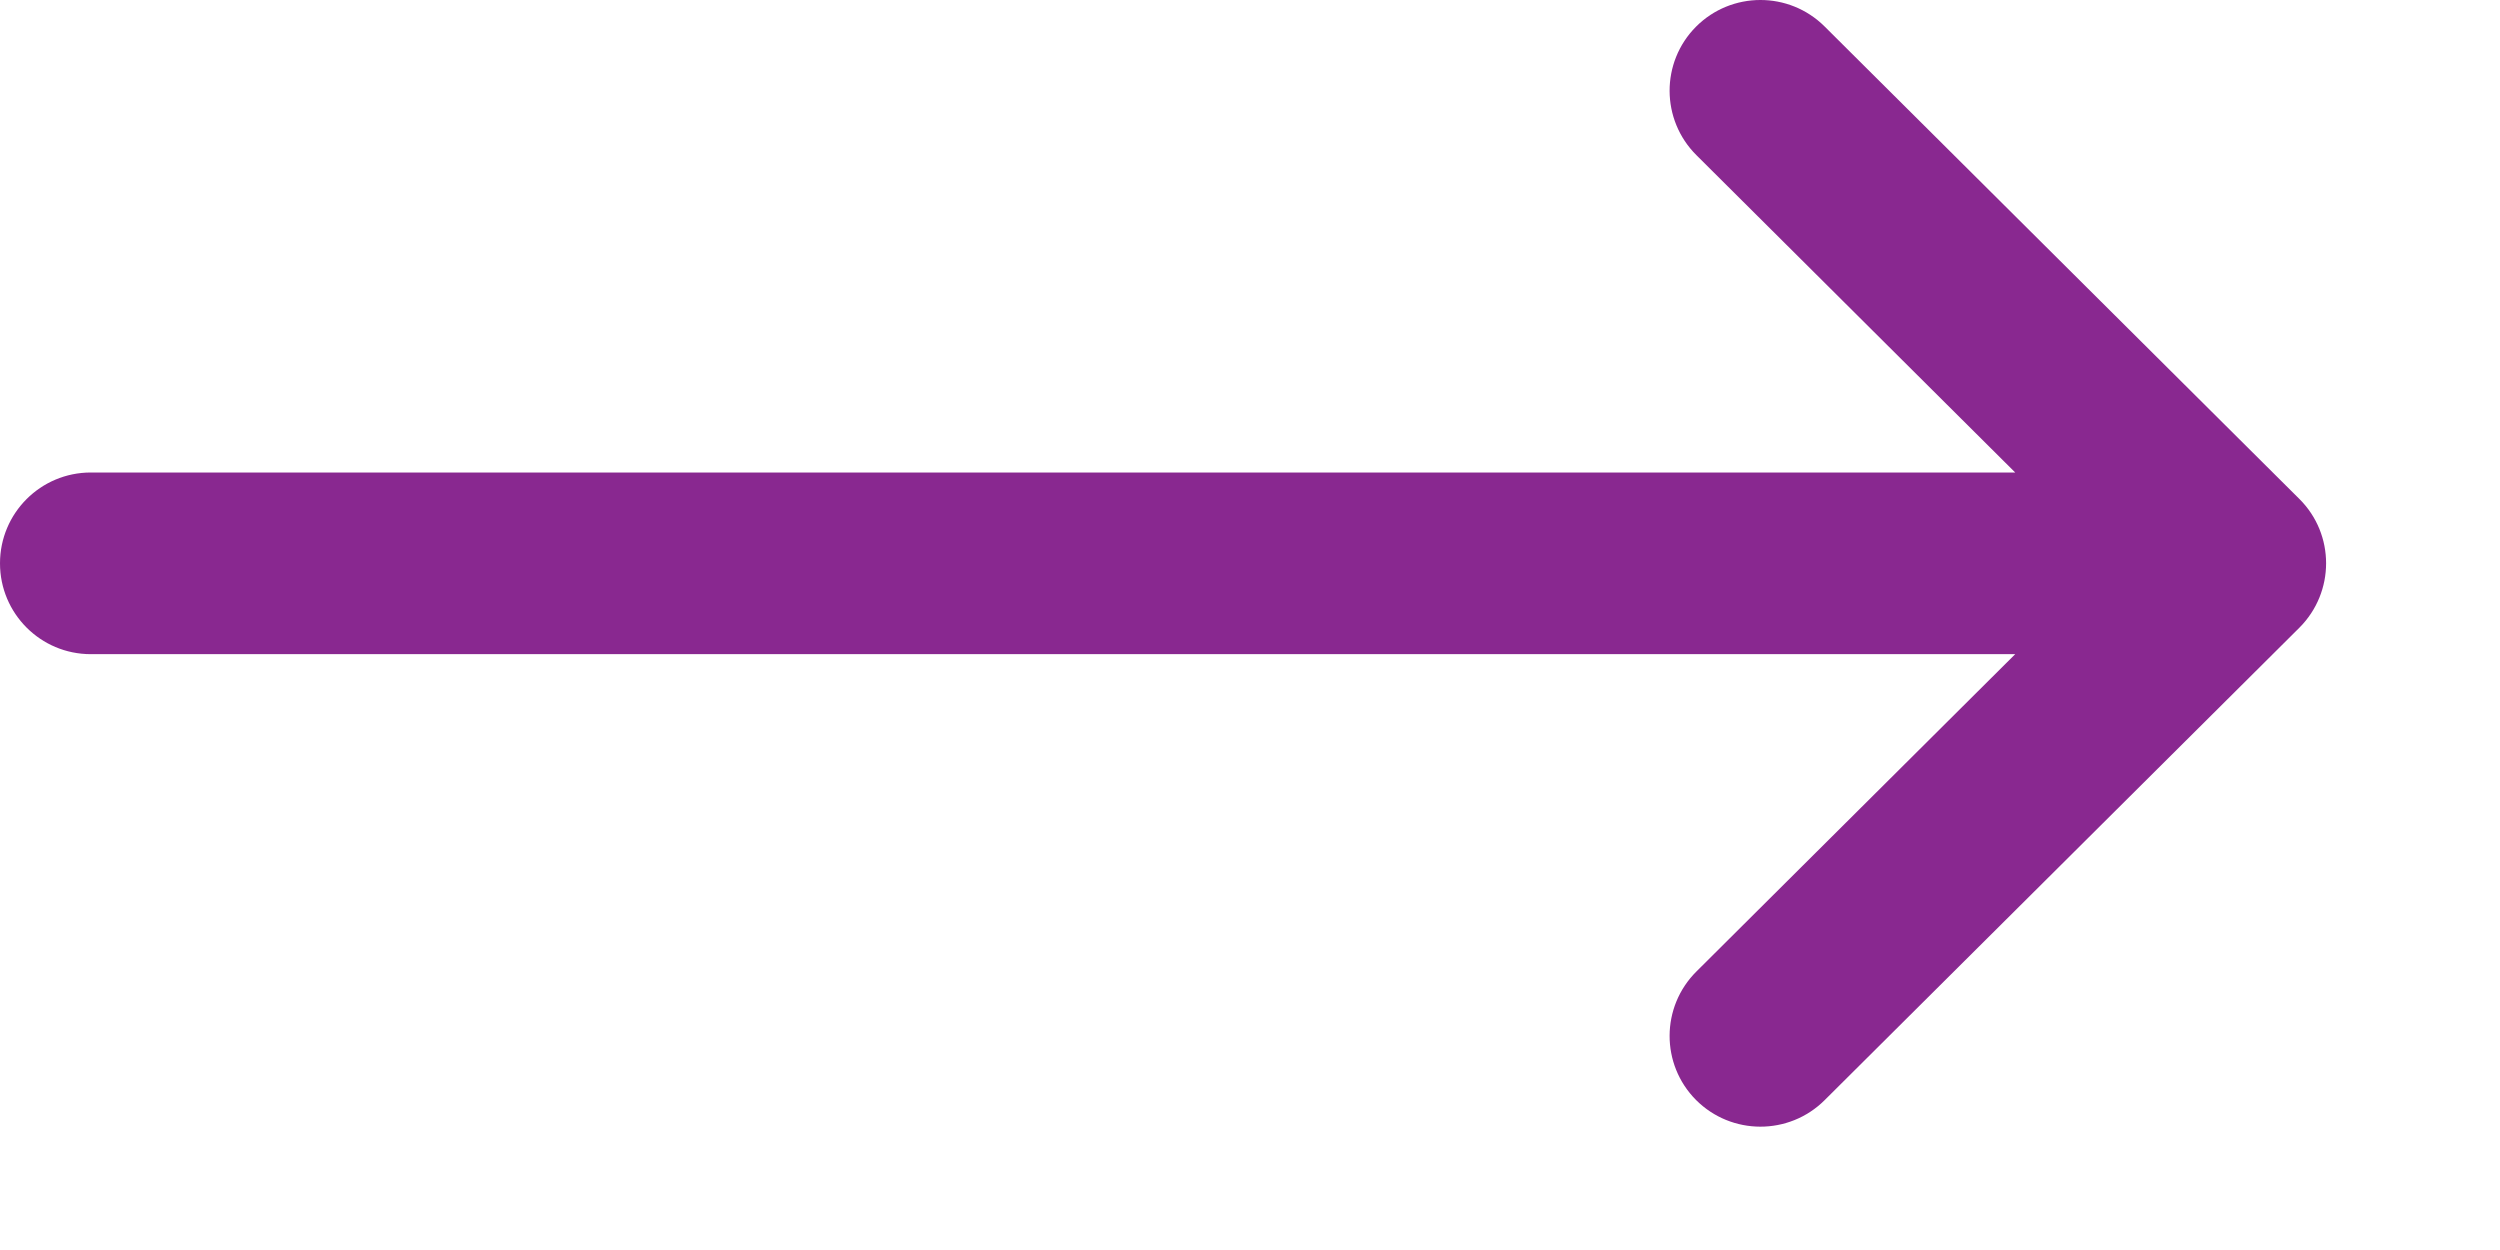
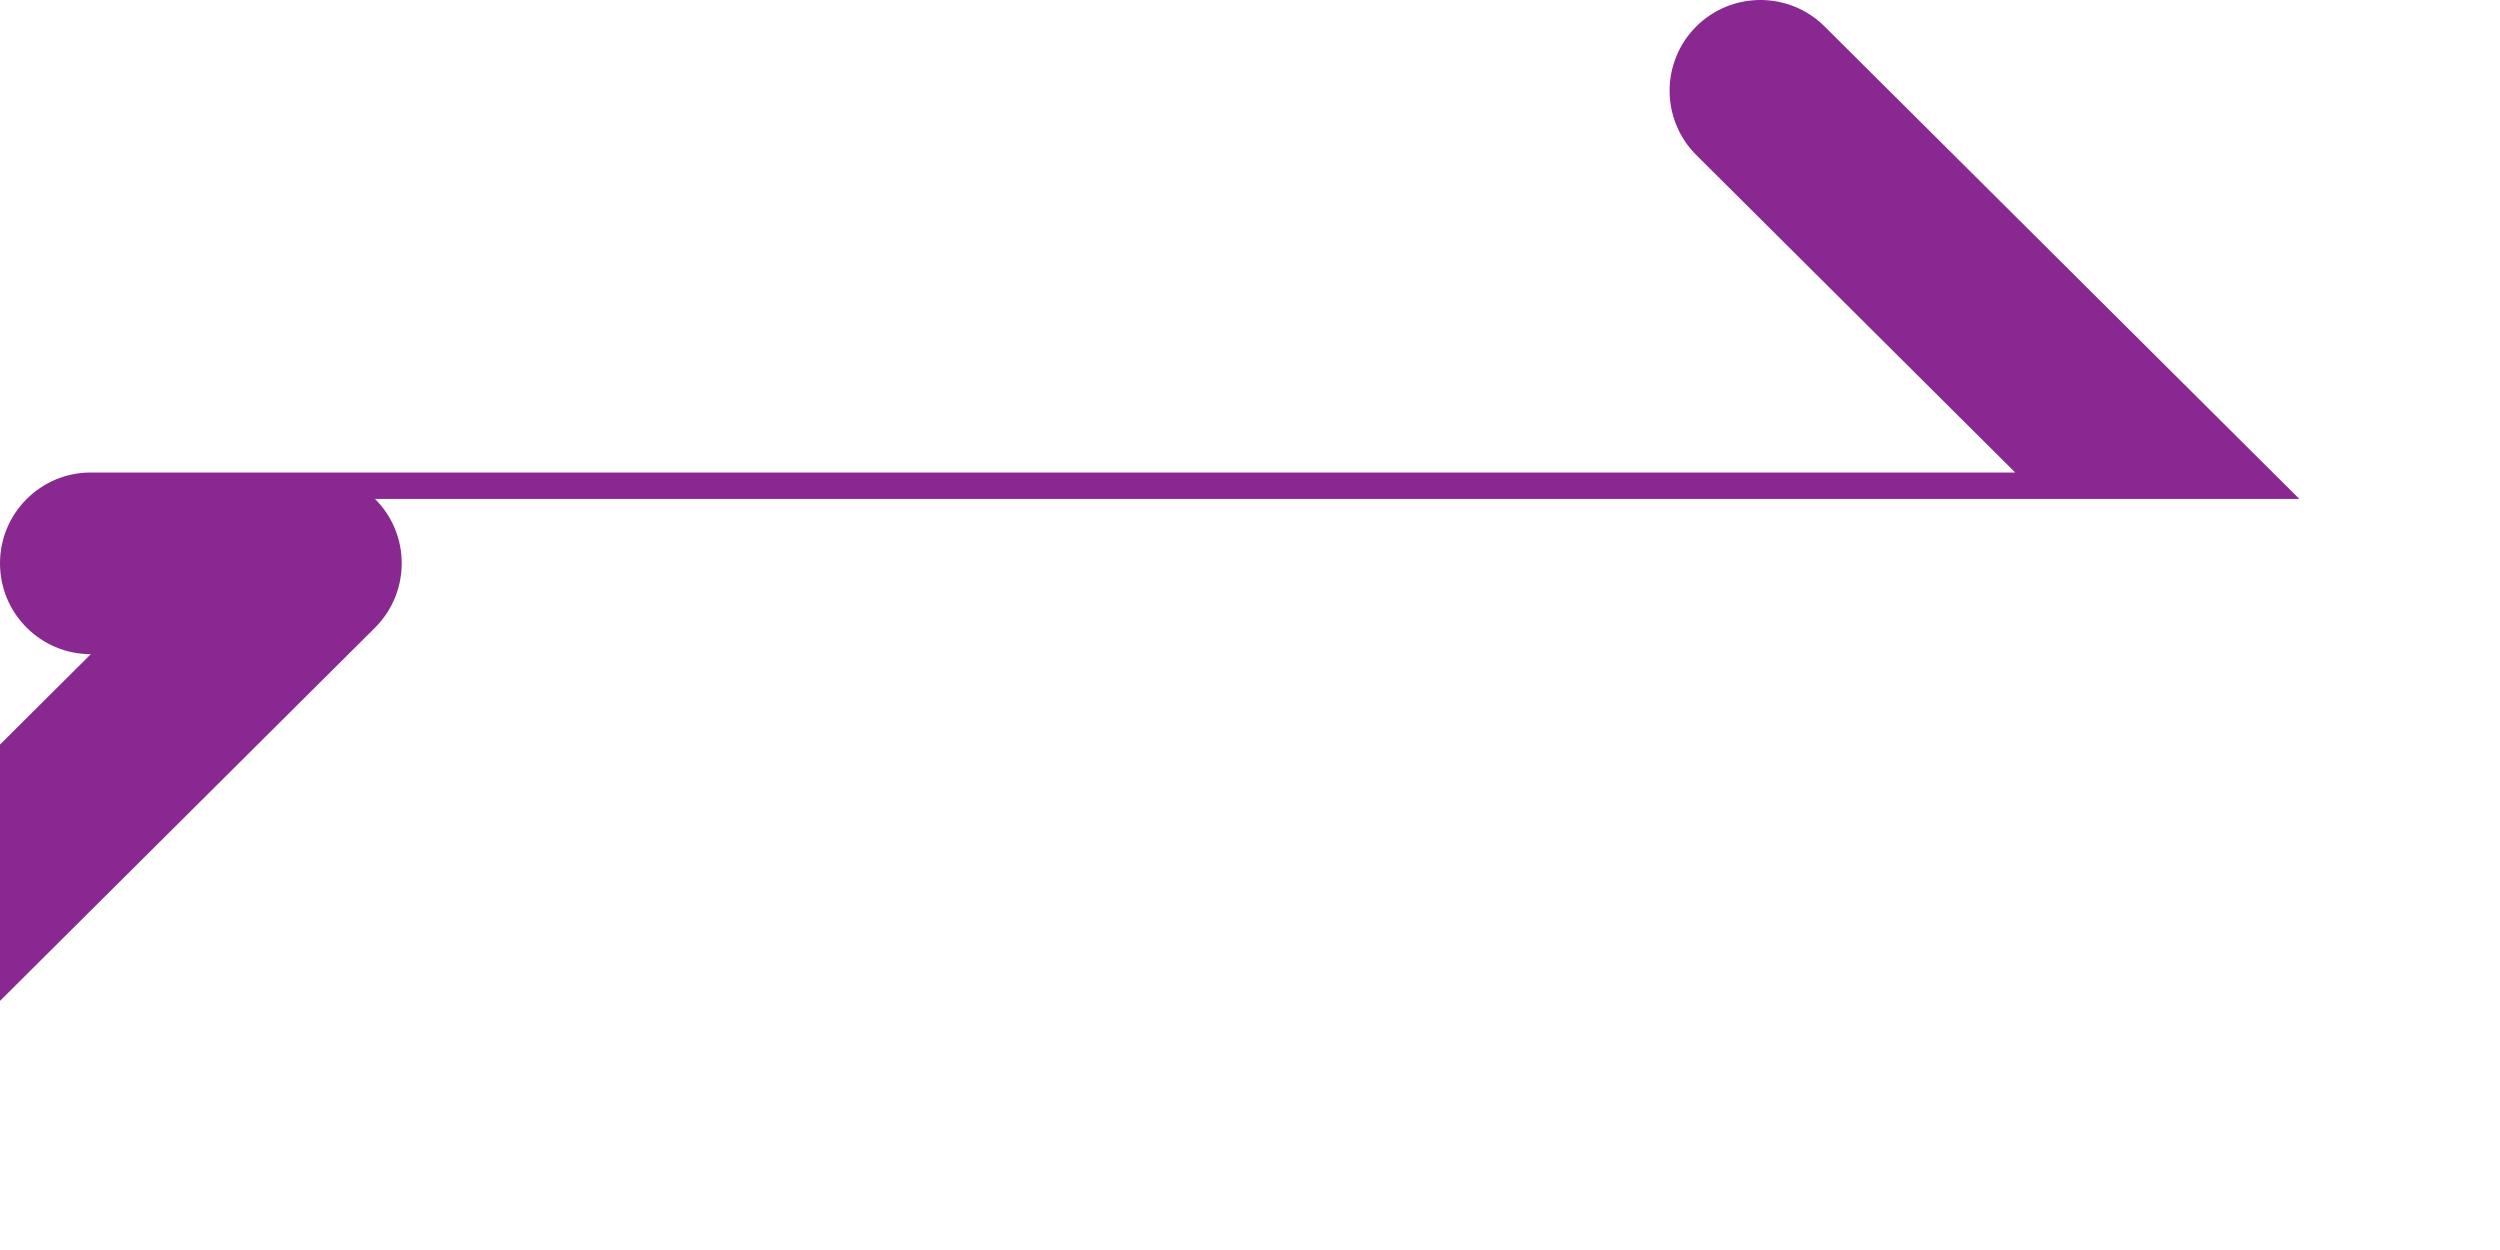
<svg xmlns="http://www.w3.org/2000/svg" width="100%" height="100%" viewBox="0 0 12 6" version="1.1" xml:space="preserve" style="fill-rule:evenodd;clip-rule:evenodd;stroke-linejoin:round;stroke-miterlimit:2;">
  <g>
-     <path d="M11.037,2.395c0,0 0,0 0,0l-2.279,-2.268c-0.171,-0.17 -0.447,-0.169 -0.617,0.001c-0.17,0.171 -0.169,0.447 0.002,0.617l1.53,1.523l-9.237,0c-0.241,0 -0.436,0.195 -0.436,0.436c0,0.241 0.195,0.436 0.436,0.436l9.237,0l-1.53,1.523c-0.171,0.17 -0.172,0.446 -0.002,0.617c0.17,0.17 0.446,0.171 0.617,0.001l2.279,-2.268c0,0 0,0 0,0c0.171,-0.171 0.171,-0.448 0,-0.618Z" style="fill:#892890;fill-rule:nonzero;" />
+     <path d="M11.037,2.395c0,0 0,0 0,0l-2.279,-2.268c-0.171,-0.17 -0.447,-0.169 -0.617,0.001c-0.17,0.171 -0.169,0.447 0.002,0.617l1.53,1.523l-9.237,0c-0.241,0 -0.436,0.195 -0.436,0.436c0,0.241 0.195,0.436 0.436,0.436l-1.53,1.523c-0.171,0.17 -0.172,0.446 -0.002,0.617c0.17,0.17 0.446,0.171 0.617,0.001l2.279,-2.268c0,0 0,0 0,0c0.171,-0.171 0.171,-0.448 0,-0.618Z" style="fill:#892890;fill-rule:nonzero;" />
  </g>
</svg>